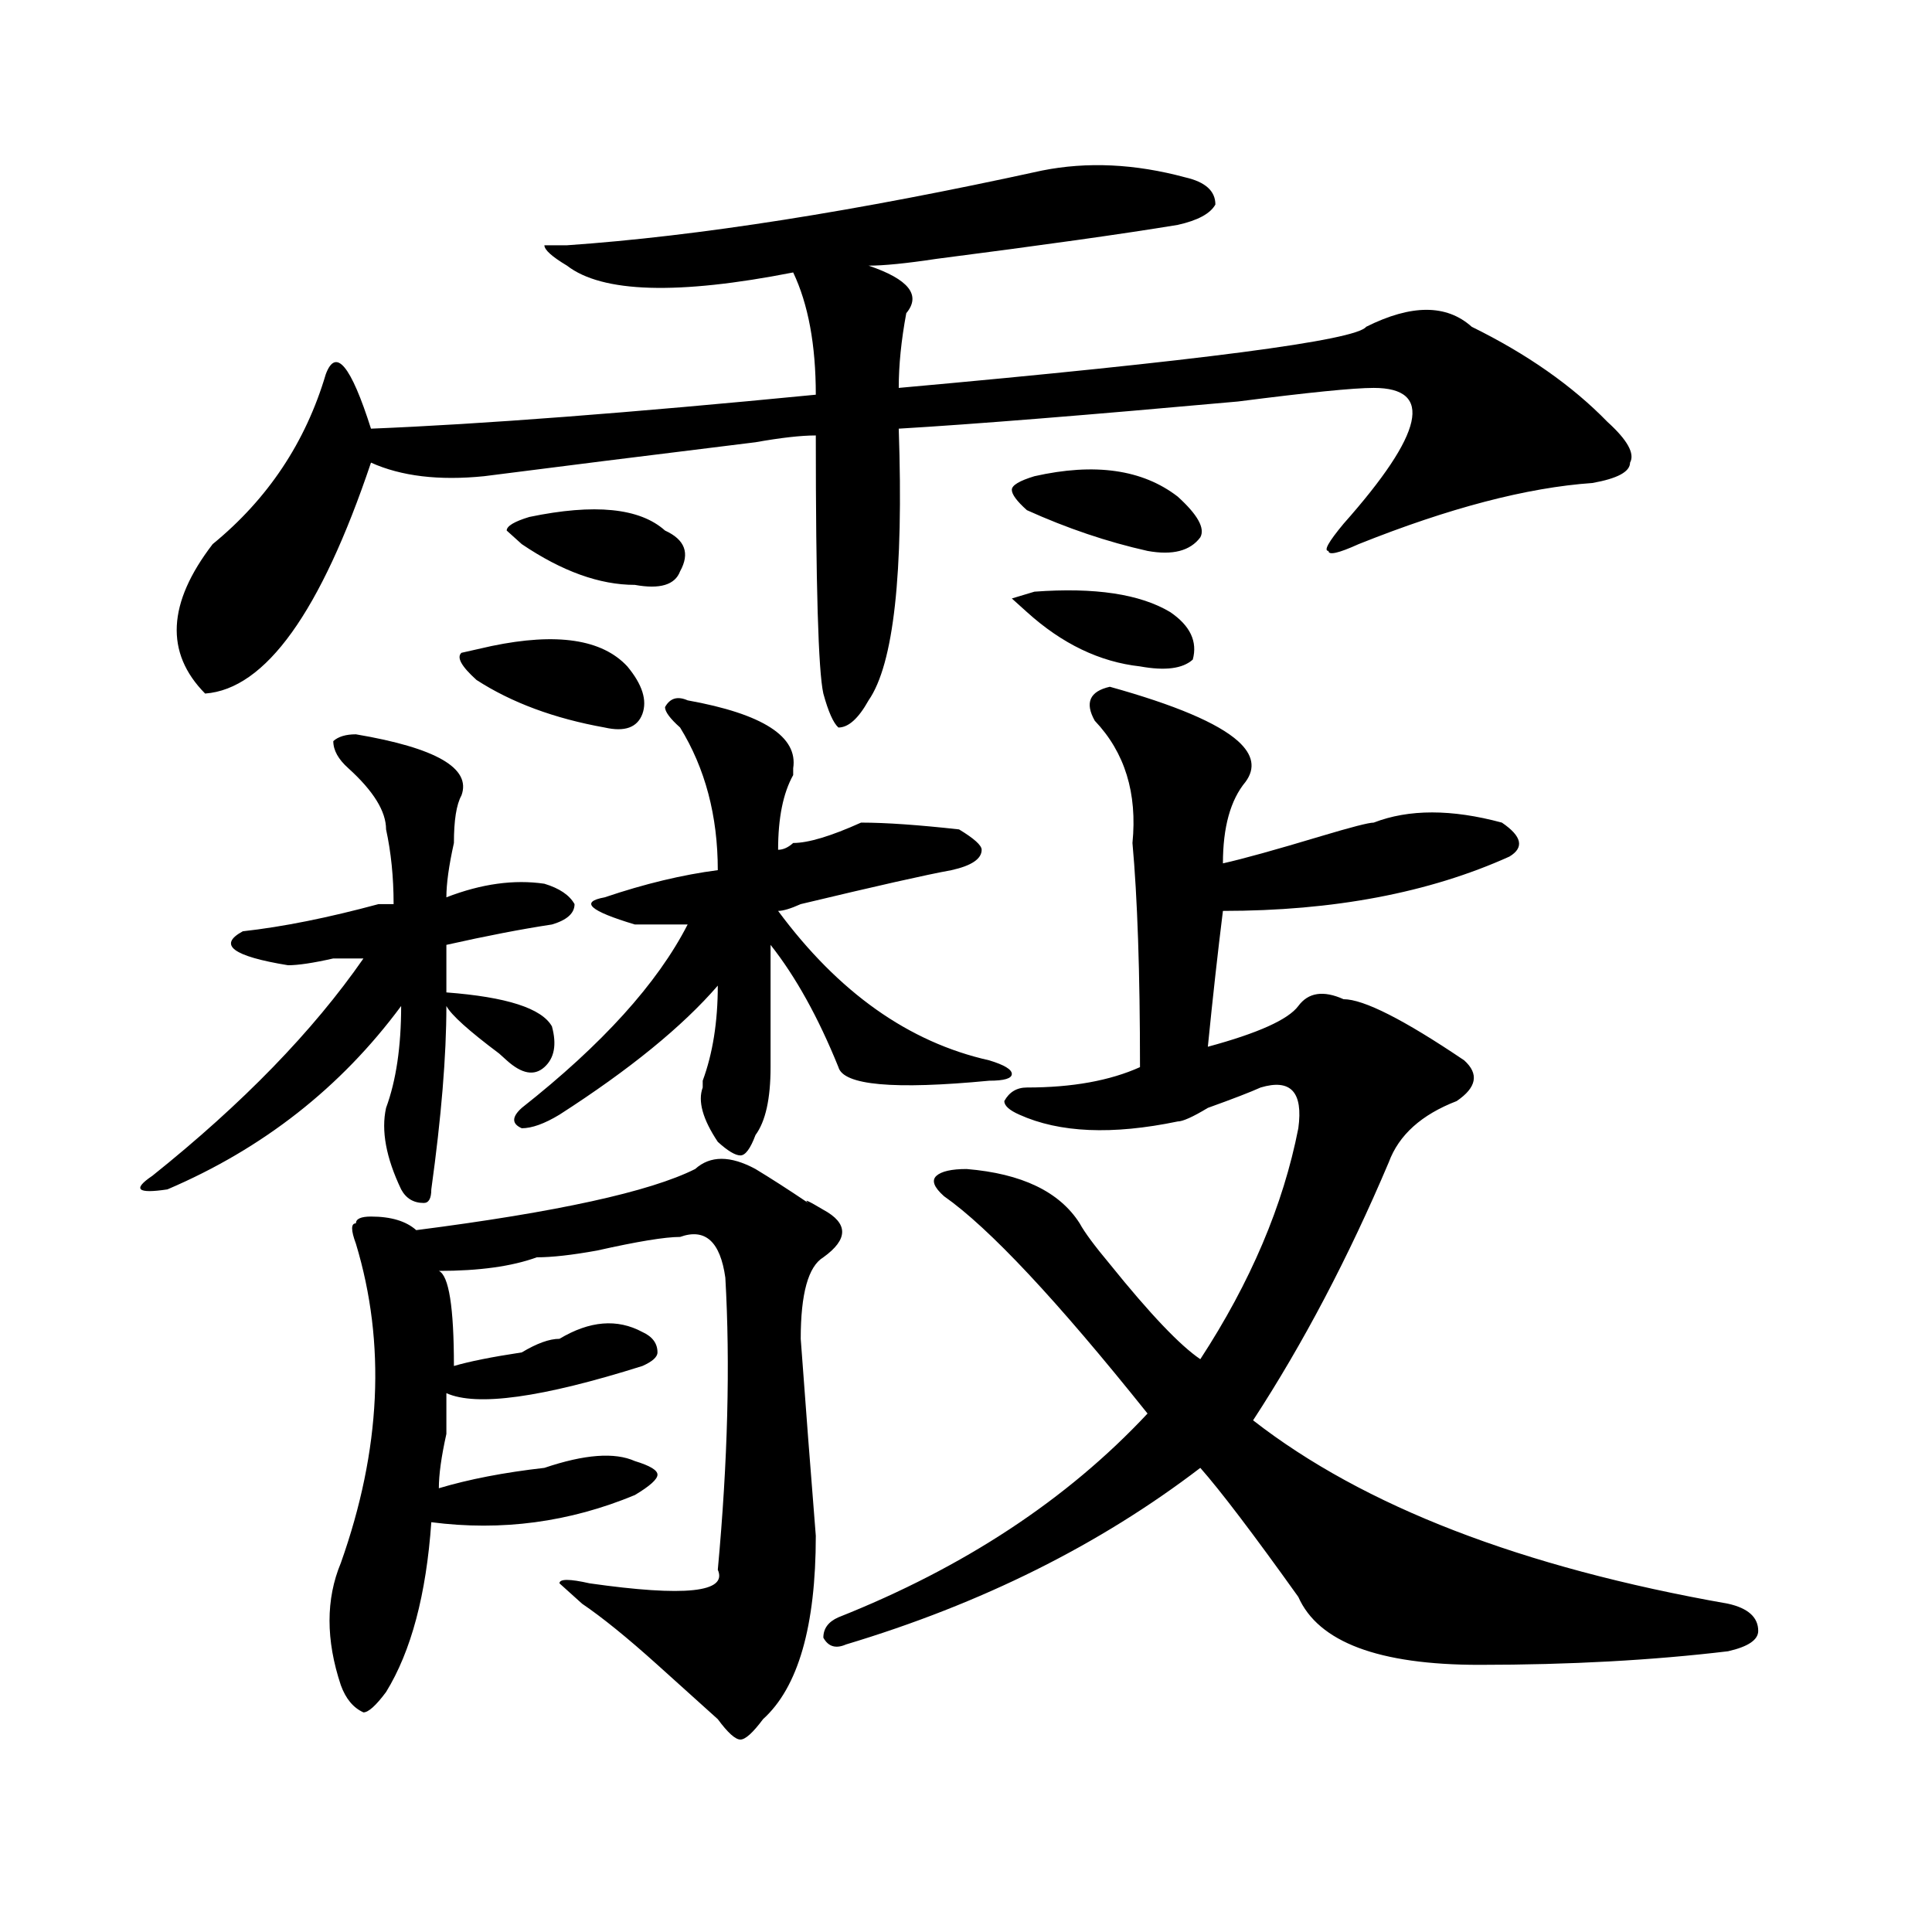
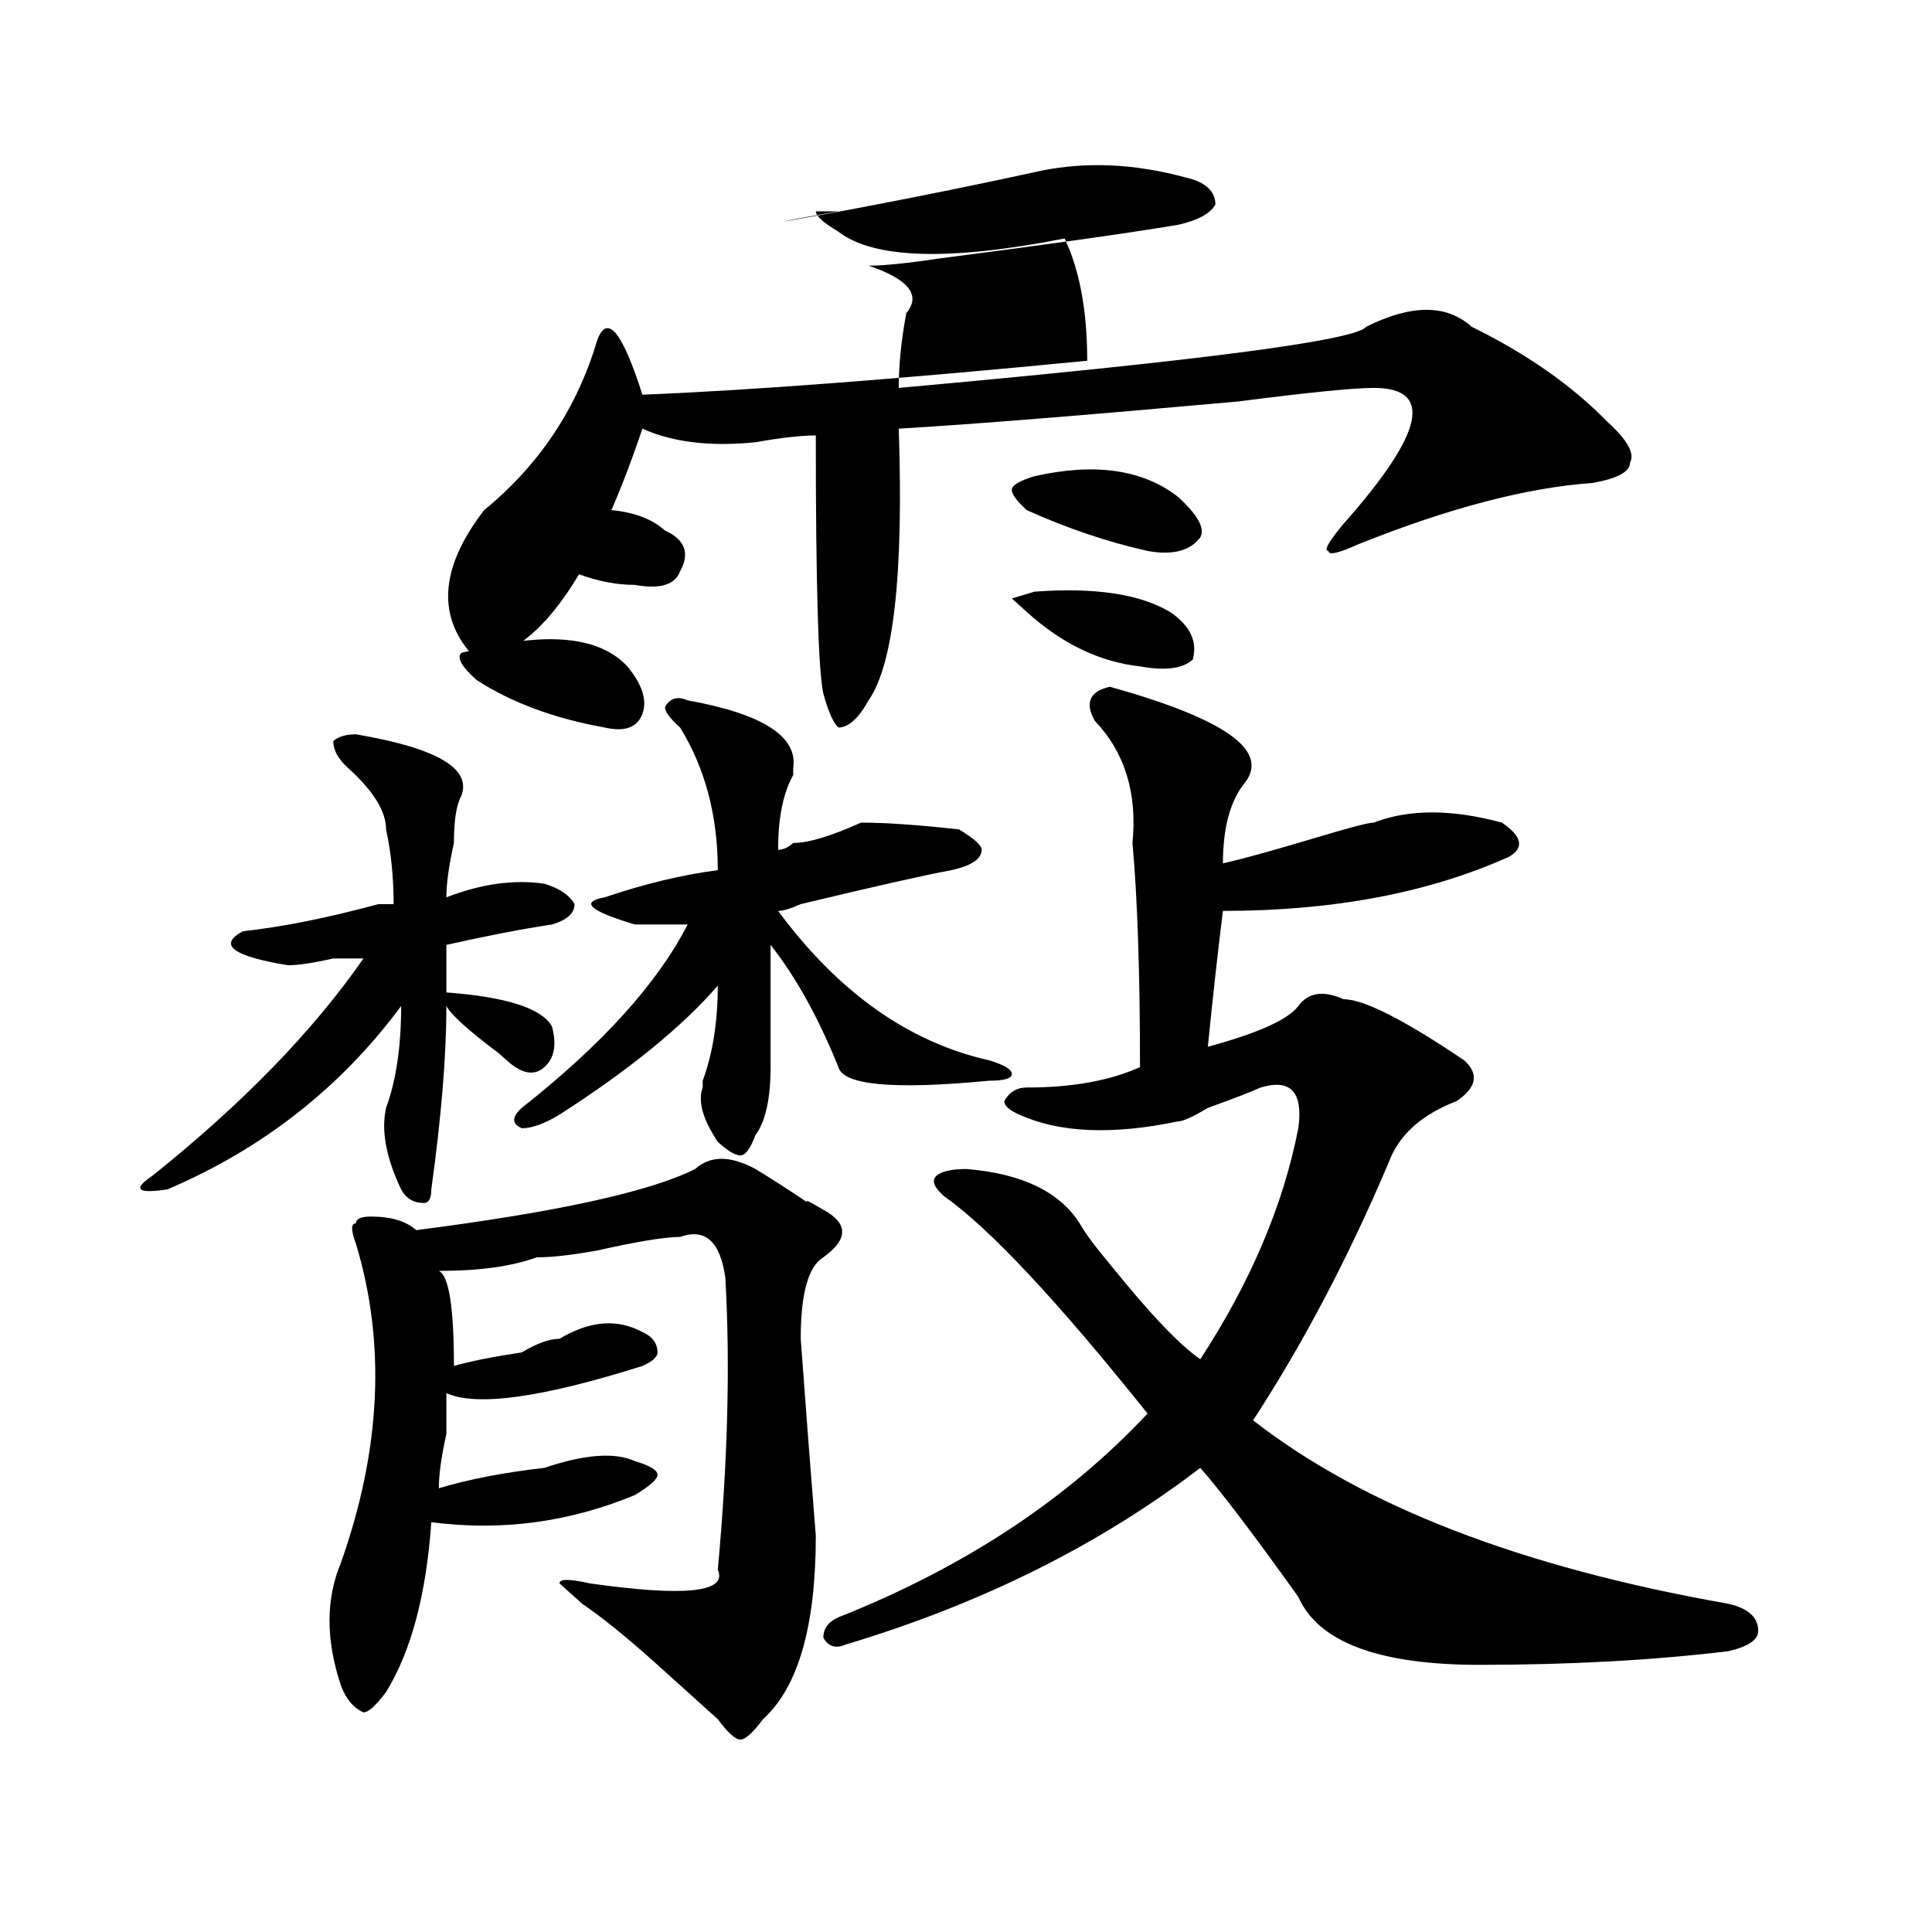
<svg xmlns="http://www.w3.org/2000/svg" version="1.1" id="图层_1" x="0px" y="0px" width="1000px" height="1000px" viewBox="0 0 1000 1000" enable-background="new 0 0 1000 1000" xml:space="preserve">
-   <path d="M184.215,380.078c41.584,7.031,59.815,17.578,54.633,31.641c-2.622,4.725-3.902,12.909-3.902,24.609  c-2.622,11.756-3.902,21.094-3.902,28.125c18.17-7.031,35.121-9.338,50.73-7.031c7.805,2.362,12.987,5.878,15.609,10.547  c0,4.725-3.902,8.24-11.707,10.547c-15.609,2.362-33.841,5.878-54.633,10.547v24.609c31.219,2.362,49.389,8.24,54.633,17.578  c2.561,9.394,1.28,16.425-3.902,21.094c-5.244,4.725-11.707,3.516-19.512-3.516l-3.902-3.516  c-15.609-11.7-24.756-19.885-27.316-24.609c0,25.818-2.622,57.459-7.805,94.922c0,4.725-1.342,7.031-3.902,7.031  c-5.244,0-9.146-2.307-11.707-7.031c-7.805-16.369-10.427-30.432-7.805-42.188c5.183-14.063,7.805-31.641,7.805-52.734  c-31.219,42.188-71.584,73.828-120.973,94.922c-15.609,2.362-18.231,0-7.805-7.031c46.828-37.463,83.229-74.981,109.266-112.5  c-2.622,0-7.805,0-15.609,0c-10.427,2.362-18.231,3.516-23.414,3.516c-28.658-4.669-36.463-10.547-23.414-17.578  c20.792-2.307,44.206-7.031,70.242-14.063c2.561,0,5.183,0,7.805,0c0-14.063-1.342-26.916-3.902-38.672  c0-9.338-6.524-19.885-19.512-31.641c-5.244-4.669-7.805-9.338-7.805-14.063C175.068,381.287,178.971,380.078,184.215,380.078z   M539.328,88.281c23.414-4.669,48.108-3.516,74.145,3.516c10.365,2.362,15.609,7.031,15.609,14.063  c-2.622,4.725-9.146,8.24-19.512,10.547c-28.658,4.725-70.242,10.547-124.875,17.578c-15.609,2.362-27.316,3.516-35.121,3.516  c20.792,7.031,27.316,15.271,19.512,24.609c-2.622,14.063-3.902,26.972-3.902,38.672c156.094-14.063,236.701-24.609,241.945-31.641  c23.414-11.7,41.584-11.7,54.633,0c28.597,14.063,52.011,30.487,70.242,49.219c10.365,9.394,14.268,16.425,11.707,21.094  c0,4.725-6.524,8.24-19.512,10.547c-33.841,2.362-74.145,12.909-120.973,31.641c-10.427,4.725-15.609,5.878-15.609,3.516  c-2.622,0,0-4.669,7.805-14.063c41.584-46.856,46.828-70.313,15.609-70.313c-10.427,0-33.841,2.362-70.242,7.031  c-78.047,7.031-136.582,11.756-175.605,14.063c2.561,75.037-2.622,121.894-15.609,140.625c-5.244,9.394-10.427,14.063-15.609,14.063  c-2.622-2.307-5.244-8.185-7.805-17.578c-2.622-11.7-3.902-56.25-3.902-133.594c-7.805,0-18.231,1.209-31.219,3.516  c-57.255,7.031-104.083,12.909-140.484,17.578c-23.414,2.362-42.926,0-58.535-7.031c-26.036,77.344-54.633,117.225-85.852,119.531  c-20.854-21.094-19.512-46.856,3.902-77.344c28.597-23.4,48.108-52.734,58.535-87.891c5.183-14.063,12.987-4.669,23.414,28.125  c57.193-2.307,133.96-8.185,230.238-17.578c0-25.763-3.902-46.856-11.707-63.281c-59.877,11.756-98.9,10.547-117.07-3.516  c-7.805-4.669-11.707-8.185-11.707-10.547h11.707C361.101,122.284,443.05,109.375,539.328,88.281z M359.82,605.078  c7.805-7.031,18.17-7.031,31.219,0c7.805,4.725,16.89,10.547,27.316,17.578c-2.622-2.307,0-1.153,7.805,3.516  c12.987,7.031,12.987,15.271,0,24.609c-7.805,4.725-11.707,18.787-11.707,42.188c2.561,35.156,5.183,69.159,7.805,101.953  c0,46.856-9.146,78.497-27.316,94.922c-5.244,7.031-9.146,10.547-11.707,10.547c-2.622,0-6.524-3.516-11.707-10.547  c-7.805-7.031-18.231-16.425-31.219-28.125c-15.609-14.063-28.658-24.609-39.023-31.641l-11.707-10.547  c0-2.362,5.183-2.362,15.609,0c49.389,7.031,71.522,4.669,66.34-7.031c5.183-56.25,6.463-106.622,3.902-151.172  c-2.622-18.731-10.427-25.763-23.414-21.094c-7.805,0-22.134,2.362-42.926,7.031c-13.049,2.362-23.414,3.516-31.219,3.516  c-13.049,4.725-29.938,7.031-50.73,7.031c5.183,2.362,7.805,18.787,7.805,49.219c7.805-2.307,19.512-4.669,35.121-7.031  c7.805-4.669,14.268-7.031,19.512-7.031c15.609-9.338,29.877-10.547,42.926-3.516c5.183,2.362,7.805,5.878,7.805,10.547  c0,2.362-2.622,4.725-7.805,7.031c-52.072,16.425-85.852,21.094-101.461,14.063c0,4.725,0,11.756,0,21.094  c-2.622,11.756-3.902,21.094-3.902,28.125c15.609-4.669,33.779-8.185,54.633-10.547c20.792-7.031,36.401-8.185,46.828-3.516  c7.805,2.362,11.707,4.725,11.707,7.031c0,2.362-3.902,5.878-11.707,10.547c-33.841,14.063-68.962,18.787-105.363,14.063  c-2.622,37.463-10.427,66.797-23.414,87.891c-5.244,7.031-9.146,10.547-11.707,10.547c-5.244-2.362-9.146-7.031-11.707-14.063  c-7.805-23.456-7.805-44.55,0-63.281c20.792-58.557,23.414-113.653,7.805-165.234c-2.622-7.031-2.622-10.547,0-10.547  c0-2.307,2.561-3.516,7.805-3.516c10.365,0,18.17,2.362,23.414,7.031C288.236,627.381,336.406,616.834,359.82,605.078z   M254.457,334.375c33.779-7.031,57.193-3.516,70.242,10.547c7.805,9.394,10.365,17.578,7.805,24.609  c-2.622,7.031-9.146,9.394-19.512,7.031c-26.036-4.669-48.17-12.854-66.34-24.609c-7.805-7.031-10.427-11.7-7.805-14.063  L254.457,334.375z M273.969,267.578c33.779-7.031,57.193-4.669,70.242,7.031c10.365,4.725,12.987,11.756,7.805,21.094  c-2.622,7.031-10.427,9.394-23.414,7.031c-18.231,0-37.743-7.031-58.535-21.094l-7.805-7.031  C262.262,272.303,266.164,269.94,273.969,267.578z M355.918,362.5c39.023,7.031,57.193,18.787,54.633,35.156v3.516  c-5.244,9.394-7.805,22.303-7.805,38.672c2.561,0,5.183-1.153,7.805-3.516c7.805,0,19.512-3.516,35.121-10.547  c12.987,0,29.877,1.209,50.73,3.516c7.805,4.725,11.707,8.24,11.707,10.547c0,4.725-5.244,8.24-15.609,10.547  c-13.049,2.362-39.023,8.24-78.047,17.578c-5.244,2.362-9.146,3.516-11.707,3.516c31.219,42.188,67.62,68.006,109.266,77.344  c7.805,2.362,11.707,4.725,11.707,7.031c0,2.362-3.902,3.516-11.707,3.516c-49.45,4.725-75.486,2.362-78.047-7.031  c-10.427-25.763-22.134-46.856-35.121-63.281c0,23.456,0,44.55,0,63.281c0,16.425-2.622,28.125-7.805,35.156  c-2.622,7.031-5.244,10.547-7.805,10.547c-2.622,0-6.524-2.307-11.707-7.031c-7.805-11.7-10.427-21.094-7.805-28.125v-3.516  c5.183-14.063,7.805-30.432,7.805-49.219c-18.231,21.094-45.548,43.396-81.949,66.797c-7.805,4.725-14.329,7.031-19.512,7.031  c-5.244-2.307-5.244-5.822,0-10.547c41.584-32.794,70.242-64.435,85.852-94.922c-7.805,0-16.951,0-27.316,0  c-23.414-7.031-28.658-11.7-15.609-14.063c20.792-7.031,40.304-11.7,58.535-14.063c0-28.125-6.524-52.734-19.512-73.828  c-5.244-4.669-7.805-8.185-7.805-10.547C346.771,361.347,350.674,360.193,355.918,362.5z M574.449,355.469  c33.779,9.394,55.913,18.787,66.34,28.125c7.805,7.031,9.085,14.063,3.902,21.094c-7.805,9.394-11.707,23.456-11.707,42.188  c10.365-2.307,27.316-7.031,50.73-14.063c15.609-4.669,24.694-7.031,27.316-7.031c18.17-7.031,40.304-7.031,66.34,0  c10.365,7.031,11.707,12.909,3.902,17.578c-41.646,18.787-91.096,28.125-148.289,28.125c-2.622,21.094-5.244,44.55-7.805,70.313  c25.975-7.031,41.584-14.063,46.828-21.094c5.183-7.031,12.987-8.185,23.414-3.516c10.365,0,31.219,10.547,62.438,31.641  c7.805,7.031,6.463,14.063-3.902,21.094c-18.231,7.031-29.938,17.578-35.121,31.641c-20.854,49.219-44.268,93.769-70.242,133.594  c57.193,44.55,139.143,76.135,245.848,94.922c10.365,2.307,15.609,7.031,15.609,14.063c0,4.669-5.244,8.185-15.609,10.547  c-39.023,4.669-81.949,7.031-128.777,7.031c-52.072,0-83.291-11.756-93.656-35.156c-23.414-32.794-40.365-55.041-50.73-66.797  c-52.072,39.825-113.168,70.313-183.41,91.406c-5.244,2.307-9.146,1.153-11.707-3.516c0-4.725,2.561-8.24,7.805-10.547  c64.998-25.818,118.351-60.919,159.996-105.469c-46.828-58.557-81.949-96.075-105.363-112.5c-5.244-4.669-6.524-8.185-3.902-10.547  c2.561-2.307,7.805-3.516,15.609-3.516c28.597,2.362,48.108,11.756,58.535,28.125c2.561,4.725,7.805,11.756,15.609,21.094  c20.792,25.818,36.401,42.188,46.828,49.219c25.975-39.825,42.926-79.65,50.73-119.531c2.561-18.731-3.902-25.763-19.512-21.094  c-5.244,2.362-14.329,5.878-27.316,10.547c-7.805,4.725-13.049,7.031-15.609,7.031c-33.841,7.031-61.157,5.878-81.949-3.516  c-5.244-2.307-7.805-4.669-7.805-7.031c2.561-4.669,6.463-7.031,11.707-7.031c23.414,0,42.926-3.516,58.535-10.547  c0-49.219-1.342-87.891-3.902-116.016c2.561-25.763-3.902-46.856-19.512-63.281C561.4,363.709,564.022,357.831,574.449,355.469z   M535.426,246.484c31.219-7.031,55.913-3.516,74.145,10.547c10.365,9.394,14.268,16.425,11.707,21.094  c-5.244,7.031-14.329,9.394-27.316,7.031c-20.854-4.669-41.646-11.7-62.438-21.094c-5.244-4.669-7.805-8.185-7.805-10.547  C523.719,251.209,527.621,248.847,535.426,246.484z M535.426,306.25c31.219-2.307,54.633,1.209,70.242,10.547  c10.365,7.031,14.268,15.271,11.707,24.609c-5.244,4.725-14.329,5.878-27.316,3.516c-20.854-2.307-40.365-11.7-58.535-28.125  l-7.805-7.031L535.426,306.25z" />
+   <path d="M184.215,380.078c41.584,7.031,59.815,17.578,54.633,31.641c-2.622,4.725-3.902,12.909-3.902,24.609  c-2.622,11.756-3.902,21.094-3.902,28.125c18.17-7.031,35.121-9.338,50.73-7.031c7.805,2.362,12.987,5.878,15.609,10.547  c0,4.725-3.902,8.24-11.707,10.547c-15.609,2.362-33.841,5.878-54.633,10.547v24.609c31.219,2.362,49.389,8.24,54.633,17.578  c2.561,9.394,1.28,16.425-3.902,21.094c-5.244,4.725-11.707,3.516-19.512-3.516l-3.902-3.516  c-15.609-11.7-24.756-19.885-27.316-24.609c0,25.818-2.622,57.459-7.805,94.922c0,4.725-1.342,7.031-3.902,7.031  c-5.244,0-9.146-2.307-11.707-7.031c-7.805-16.369-10.427-30.432-7.805-42.188c5.183-14.063,7.805-31.641,7.805-52.734  c-31.219,42.188-71.584,73.828-120.973,94.922c-15.609,2.362-18.231,0-7.805-7.031c46.828-37.463,83.229-74.981,109.266-112.5  c-2.622,0-7.805,0-15.609,0c-10.427,2.362-18.231,3.516-23.414,3.516c-28.658-4.669-36.463-10.547-23.414-17.578  c20.792-2.307,44.206-7.031,70.242-14.063c2.561,0,5.183,0,7.805,0c0-14.063-1.342-26.916-3.902-38.672  c0-9.338-6.524-19.885-19.512-31.641c-5.244-4.669-7.805-9.338-7.805-14.063C175.068,381.287,178.971,380.078,184.215,380.078z   M539.328,88.281c23.414-4.669,48.108-3.516,74.145,3.516c10.365,2.362,15.609,7.031,15.609,14.063  c-2.622,4.725-9.146,8.24-19.512,10.547c-28.658,4.725-70.242,10.547-124.875,17.578c-15.609,2.362-27.316,3.516-35.121,3.516  c20.792,7.031,27.316,15.271,19.512,24.609c-2.622,14.063-3.902,26.972-3.902,38.672c156.094-14.063,236.701-24.609,241.945-31.641  c23.414-11.7,41.584-11.7,54.633,0c28.597,14.063,52.011,30.487,70.242,49.219c10.365,9.394,14.268,16.425,11.707,21.094  c0,4.725-6.524,8.24-19.512,10.547c-33.841,2.362-74.145,12.909-120.973,31.641c-10.427,4.725-15.609,5.878-15.609,3.516  c-2.622,0,0-4.669,7.805-14.063c41.584-46.856,46.828-70.313,15.609-70.313c-10.427,0-33.841,2.362-70.242,7.031  c-78.047,7.031-136.582,11.756-175.605,14.063c2.561,75.037-2.622,121.894-15.609,140.625c-5.244,9.394-10.427,14.063-15.609,14.063  c-2.622-2.307-5.244-8.185-7.805-17.578c-2.622-11.7-3.902-56.25-3.902-133.594c-7.805,0-18.231,1.209-31.219,3.516  c-23.414,2.362-42.926,0-58.535-7.031c-26.036,77.344-54.633,117.225-85.852,119.531  c-20.854-21.094-19.512-46.856,3.902-77.344c28.597-23.4,48.108-52.734,58.535-87.891c5.183-14.063,12.987-4.669,23.414,28.125  c57.193-2.307,133.96-8.185,230.238-17.578c0-25.763-3.902-46.856-11.707-63.281c-59.877,11.756-98.9,10.547-117.07-3.516  c-7.805-4.669-11.707-8.185-11.707-10.547h11.707C361.101,122.284,443.05,109.375,539.328,88.281z M359.82,605.078  c7.805-7.031,18.17-7.031,31.219,0c7.805,4.725,16.89,10.547,27.316,17.578c-2.622-2.307,0-1.153,7.805,3.516  c12.987,7.031,12.987,15.271,0,24.609c-7.805,4.725-11.707,18.787-11.707,42.188c2.561,35.156,5.183,69.159,7.805,101.953  c0,46.856-9.146,78.497-27.316,94.922c-5.244,7.031-9.146,10.547-11.707,10.547c-2.622,0-6.524-3.516-11.707-10.547  c-7.805-7.031-18.231-16.425-31.219-28.125c-15.609-14.063-28.658-24.609-39.023-31.641l-11.707-10.547  c0-2.362,5.183-2.362,15.609,0c49.389,7.031,71.522,4.669,66.34-7.031c5.183-56.25,6.463-106.622,3.902-151.172  c-2.622-18.731-10.427-25.763-23.414-21.094c-7.805,0-22.134,2.362-42.926,7.031c-13.049,2.362-23.414,3.516-31.219,3.516  c-13.049,4.725-29.938,7.031-50.73,7.031c5.183,2.362,7.805,18.787,7.805,49.219c7.805-2.307,19.512-4.669,35.121-7.031  c7.805-4.669,14.268-7.031,19.512-7.031c15.609-9.338,29.877-10.547,42.926-3.516c5.183,2.362,7.805,5.878,7.805,10.547  c0,2.362-2.622,4.725-7.805,7.031c-52.072,16.425-85.852,21.094-101.461,14.063c0,4.725,0,11.756,0,21.094  c-2.622,11.756-3.902,21.094-3.902,28.125c15.609-4.669,33.779-8.185,54.633-10.547c20.792-7.031,36.401-8.185,46.828-3.516  c7.805,2.362,11.707,4.725,11.707,7.031c0,2.362-3.902,5.878-11.707,10.547c-33.841,14.063-68.962,18.787-105.363,14.063  c-2.622,37.463-10.427,66.797-23.414,87.891c-5.244,7.031-9.146,10.547-11.707,10.547c-5.244-2.362-9.146-7.031-11.707-14.063  c-7.805-23.456-7.805-44.55,0-63.281c20.792-58.557,23.414-113.653,7.805-165.234c-2.622-7.031-2.622-10.547,0-10.547  c0-2.307,2.561-3.516,7.805-3.516c10.365,0,18.17,2.362,23.414,7.031C288.236,627.381,336.406,616.834,359.82,605.078z   M254.457,334.375c33.779-7.031,57.193-3.516,70.242,10.547c7.805,9.394,10.365,17.578,7.805,24.609  c-2.622,7.031-9.146,9.394-19.512,7.031c-26.036-4.669-48.17-12.854-66.34-24.609c-7.805-7.031-10.427-11.7-7.805-14.063  L254.457,334.375z M273.969,267.578c33.779-7.031,57.193-4.669,70.242,7.031c10.365,4.725,12.987,11.756,7.805,21.094  c-2.622,7.031-10.427,9.394-23.414,7.031c-18.231,0-37.743-7.031-58.535-21.094l-7.805-7.031  C262.262,272.303,266.164,269.94,273.969,267.578z M355.918,362.5c39.023,7.031,57.193,18.787,54.633,35.156v3.516  c-5.244,9.394-7.805,22.303-7.805,38.672c2.561,0,5.183-1.153,7.805-3.516c7.805,0,19.512-3.516,35.121-10.547  c12.987,0,29.877,1.209,50.73,3.516c7.805,4.725,11.707,8.24,11.707,10.547c0,4.725-5.244,8.24-15.609,10.547  c-13.049,2.362-39.023,8.24-78.047,17.578c-5.244,2.362-9.146,3.516-11.707,3.516c31.219,42.188,67.62,68.006,109.266,77.344  c7.805,2.362,11.707,4.725,11.707,7.031c0,2.362-3.902,3.516-11.707,3.516c-49.45,4.725-75.486,2.362-78.047-7.031  c-10.427-25.763-22.134-46.856-35.121-63.281c0,23.456,0,44.55,0,63.281c0,16.425-2.622,28.125-7.805,35.156  c-2.622,7.031-5.244,10.547-7.805,10.547c-2.622,0-6.524-2.307-11.707-7.031c-7.805-11.7-10.427-21.094-7.805-28.125v-3.516  c5.183-14.063,7.805-30.432,7.805-49.219c-18.231,21.094-45.548,43.396-81.949,66.797c-7.805,4.725-14.329,7.031-19.512,7.031  c-5.244-2.307-5.244-5.822,0-10.547c41.584-32.794,70.242-64.435,85.852-94.922c-7.805,0-16.951,0-27.316,0  c-23.414-7.031-28.658-11.7-15.609-14.063c20.792-7.031,40.304-11.7,58.535-14.063c0-28.125-6.524-52.734-19.512-73.828  c-5.244-4.669-7.805-8.185-7.805-10.547C346.771,361.347,350.674,360.193,355.918,362.5z M574.449,355.469  c33.779,9.394,55.913,18.787,66.34,28.125c7.805,7.031,9.085,14.063,3.902,21.094c-7.805,9.394-11.707,23.456-11.707,42.188  c10.365-2.307,27.316-7.031,50.73-14.063c15.609-4.669,24.694-7.031,27.316-7.031c18.17-7.031,40.304-7.031,66.34,0  c10.365,7.031,11.707,12.909,3.902,17.578c-41.646,18.787-91.096,28.125-148.289,28.125c-2.622,21.094-5.244,44.55-7.805,70.313  c25.975-7.031,41.584-14.063,46.828-21.094c5.183-7.031,12.987-8.185,23.414-3.516c10.365,0,31.219,10.547,62.438,31.641  c7.805,7.031,6.463,14.063-3.902,21.094c-18.231,7.031-29.938,17.578-35.121,31.641c-20.854,49.219-44.268,93.769-70.242,133.594  c57.193,44.55,139.143,76.135,245.848,94.922c10.365,2.307,15.609,7.031,15.609,14.063c0,4.669-5.244,8.185-15.609,10.547  c-39.023,4.669-81.949,7.031-128.777,7.031c-52.072,0-83.291-11.756-93.656-35.156c-23.414-32.794-40.365-55.041-50.73-66.797  c-52.072,39.825-113.168,70.313-183.41,91.406c-5.244,2.307-9.146,1.153-11.707-3.516c0-4.725,2.561-8.24,7.805-10.547  c64.998-25.818,118.351-60.919,159.996-105.469c-46.828-58.557-81.949-96.075-105.363-112.5c-5.244-4.669-6.524-8.185-3.902-10.547  c2.561-2.307,7.805-3.516,15.609-3.516c28.597,2.362,48.108,11.756,58.535,28.125c2.561,4.725,7.805,11.756,15.609,21.094  c20.792,25.818,36.401,42.188,46.828,49.219c25.975-39.825,42.926-79.65,50.73-119.531c2.561-18.731-3.902-25.763-19.512-21.094  c-5.244,2.362-14.329,5.878-27.316,10.547c-7.805,4.725-13.049,7.031-15.609,7.031c-33.841,7.031-61.157,5.878-81.949-3.516  c-5.244-2.307-7.805-4.669-7.805-7.031c2.561-4.669,6.463-7.031,11.707-7.031c23.414,0,42.926-3.516,58.535-10.547  c0-49.219-1.342-87.891-3.902-116.016c2.561-25.763-3.902-46.856-19.512-63.281C561.4,363.709,564.022,357.831,574.449,355.469z   M535.426,246.484c31.219-7.031,55.913-3.516,74.145,10.547c10.365,9.394,14.268,16.425,11.707,21.094  c-5.244,7.031-14.329,9.394-27.316,7.031c-20.854-4.669-41.646-11.7-62.438-21.094c-5.244-4.669-7.805-8.185-7.805-10.547  C523.719,251.209,527.621,248.847,535.426,246.484z M535.426,306.25c31.219-2.307,54.633,1.209,70.242,10.547  c10.365,7.031,14.268,15.271,11.707,24.609c-5.244,4.725-14.329,5.878-27.316,3.516c-20.854-2.307-40.365-11.7-58.535-28.125  l-7.805-7.031L535.426,306.25z" />
</svg>